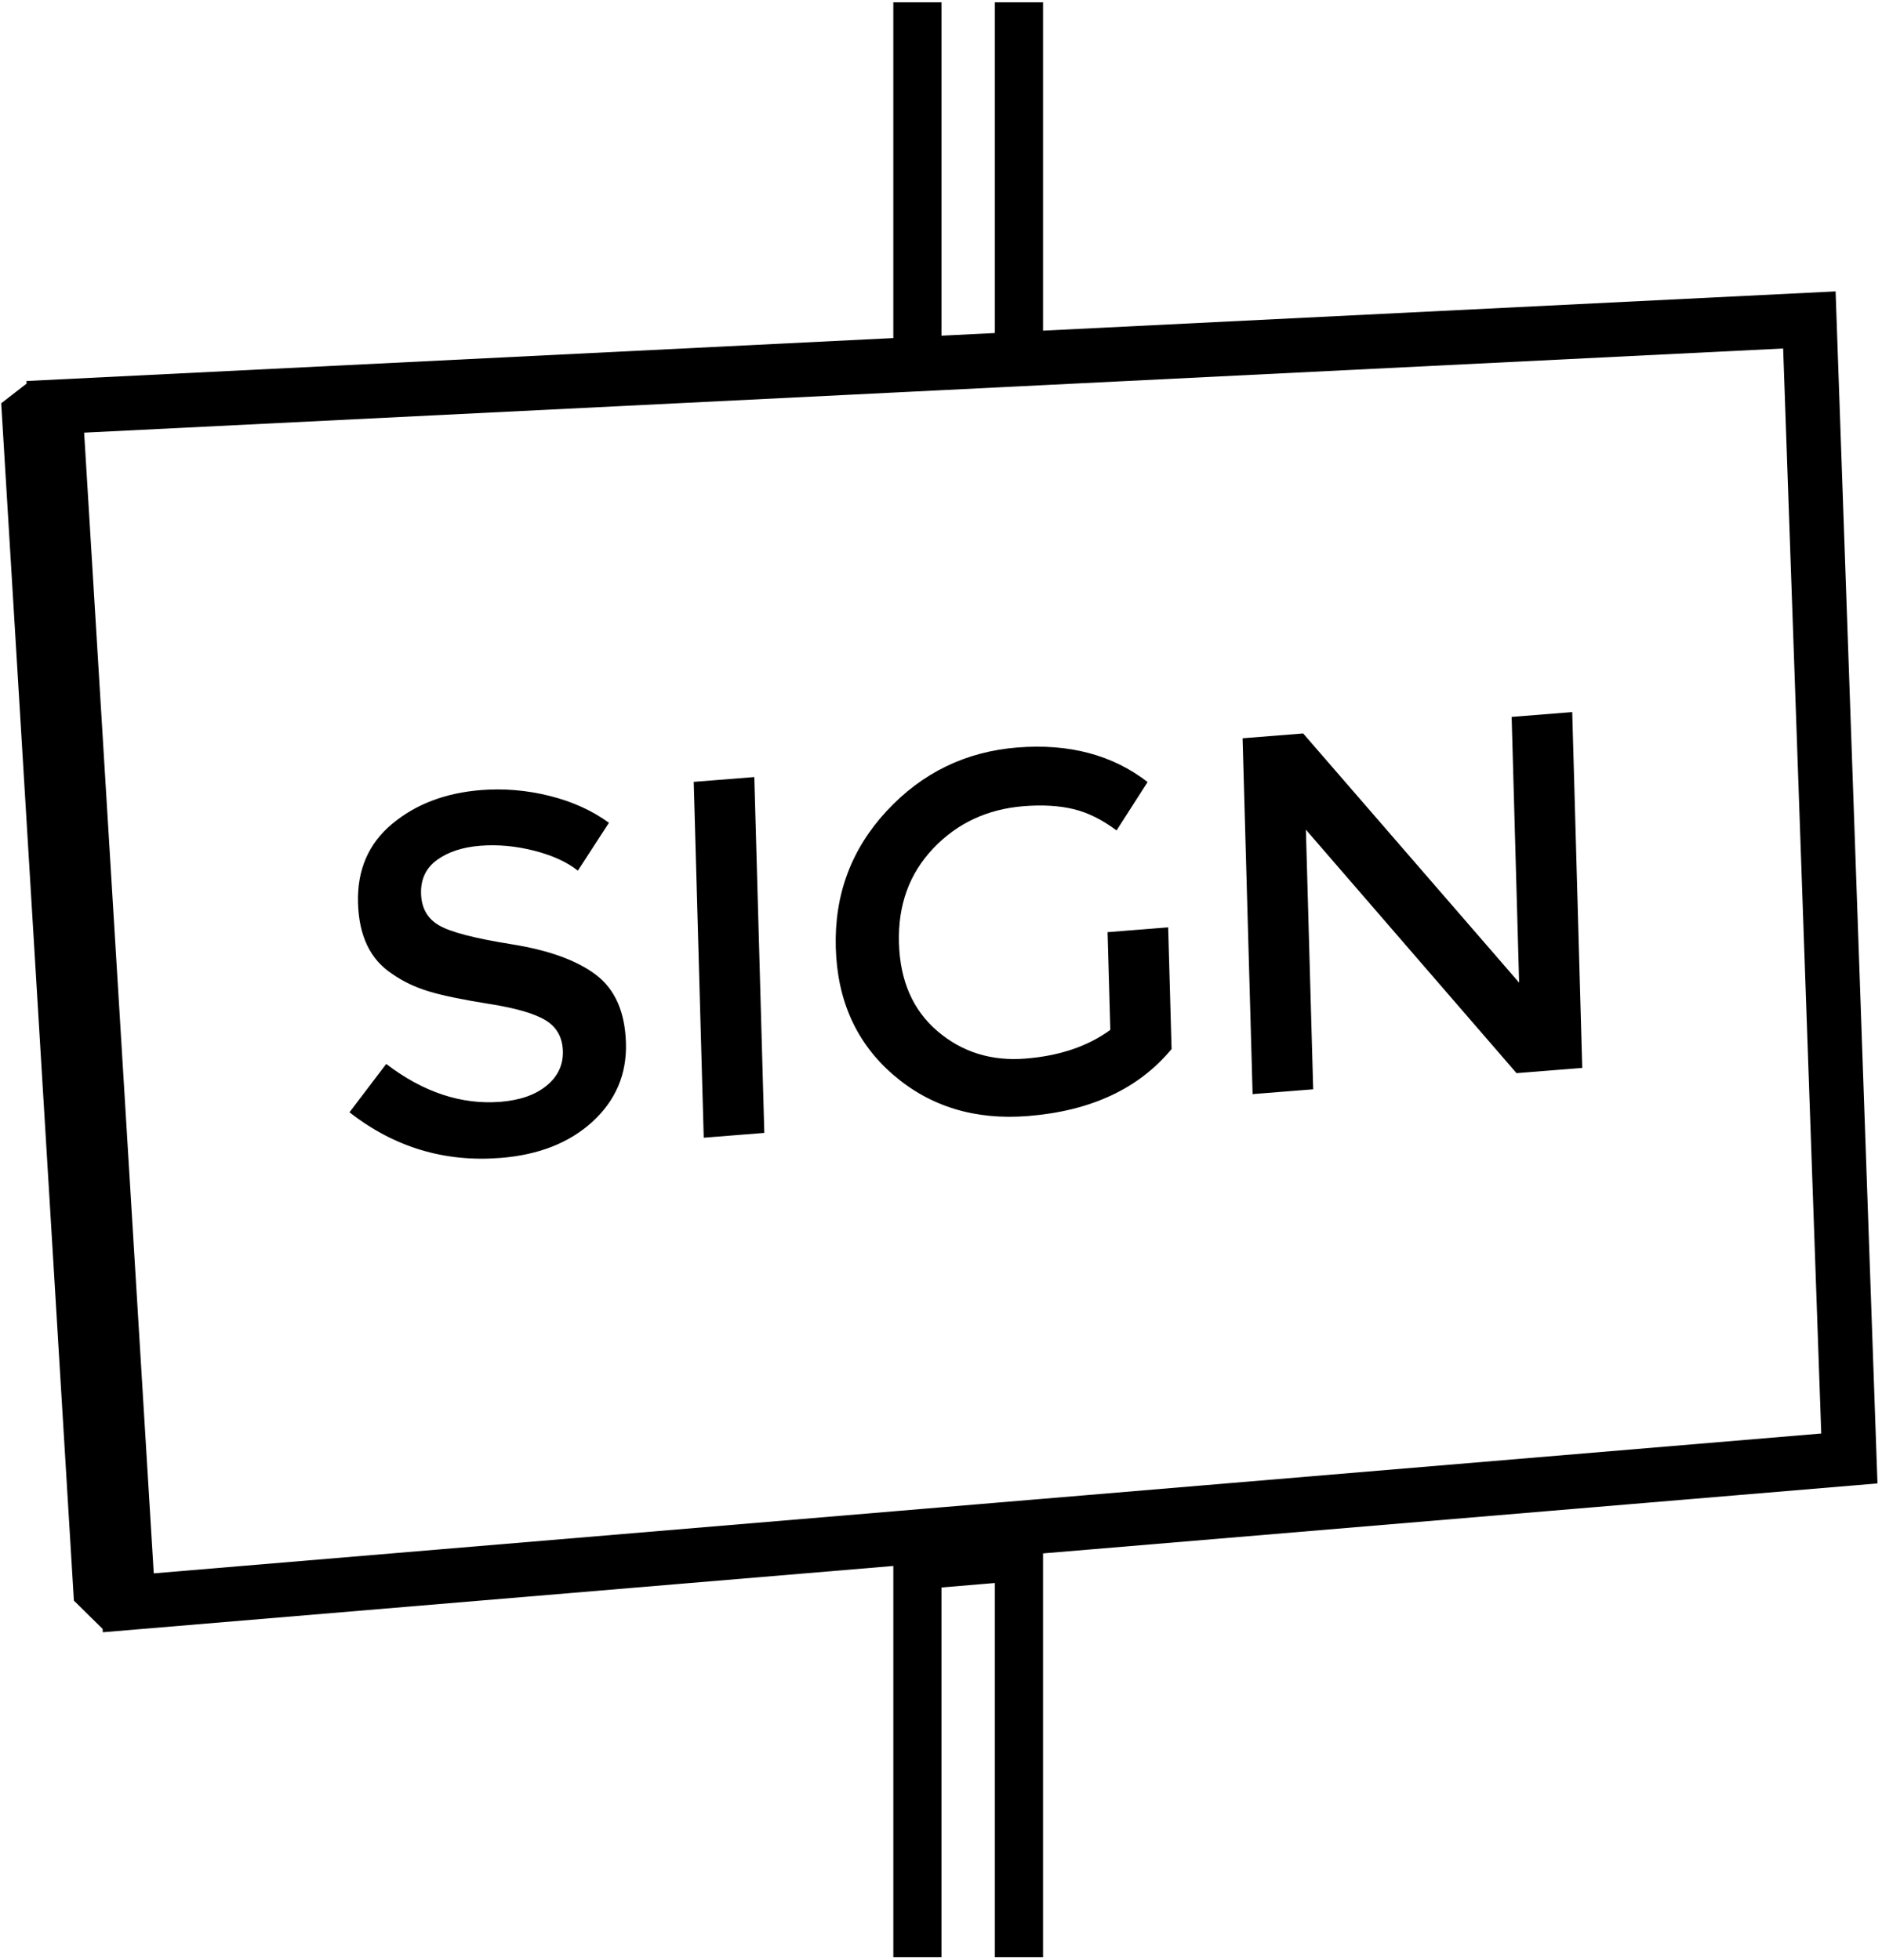
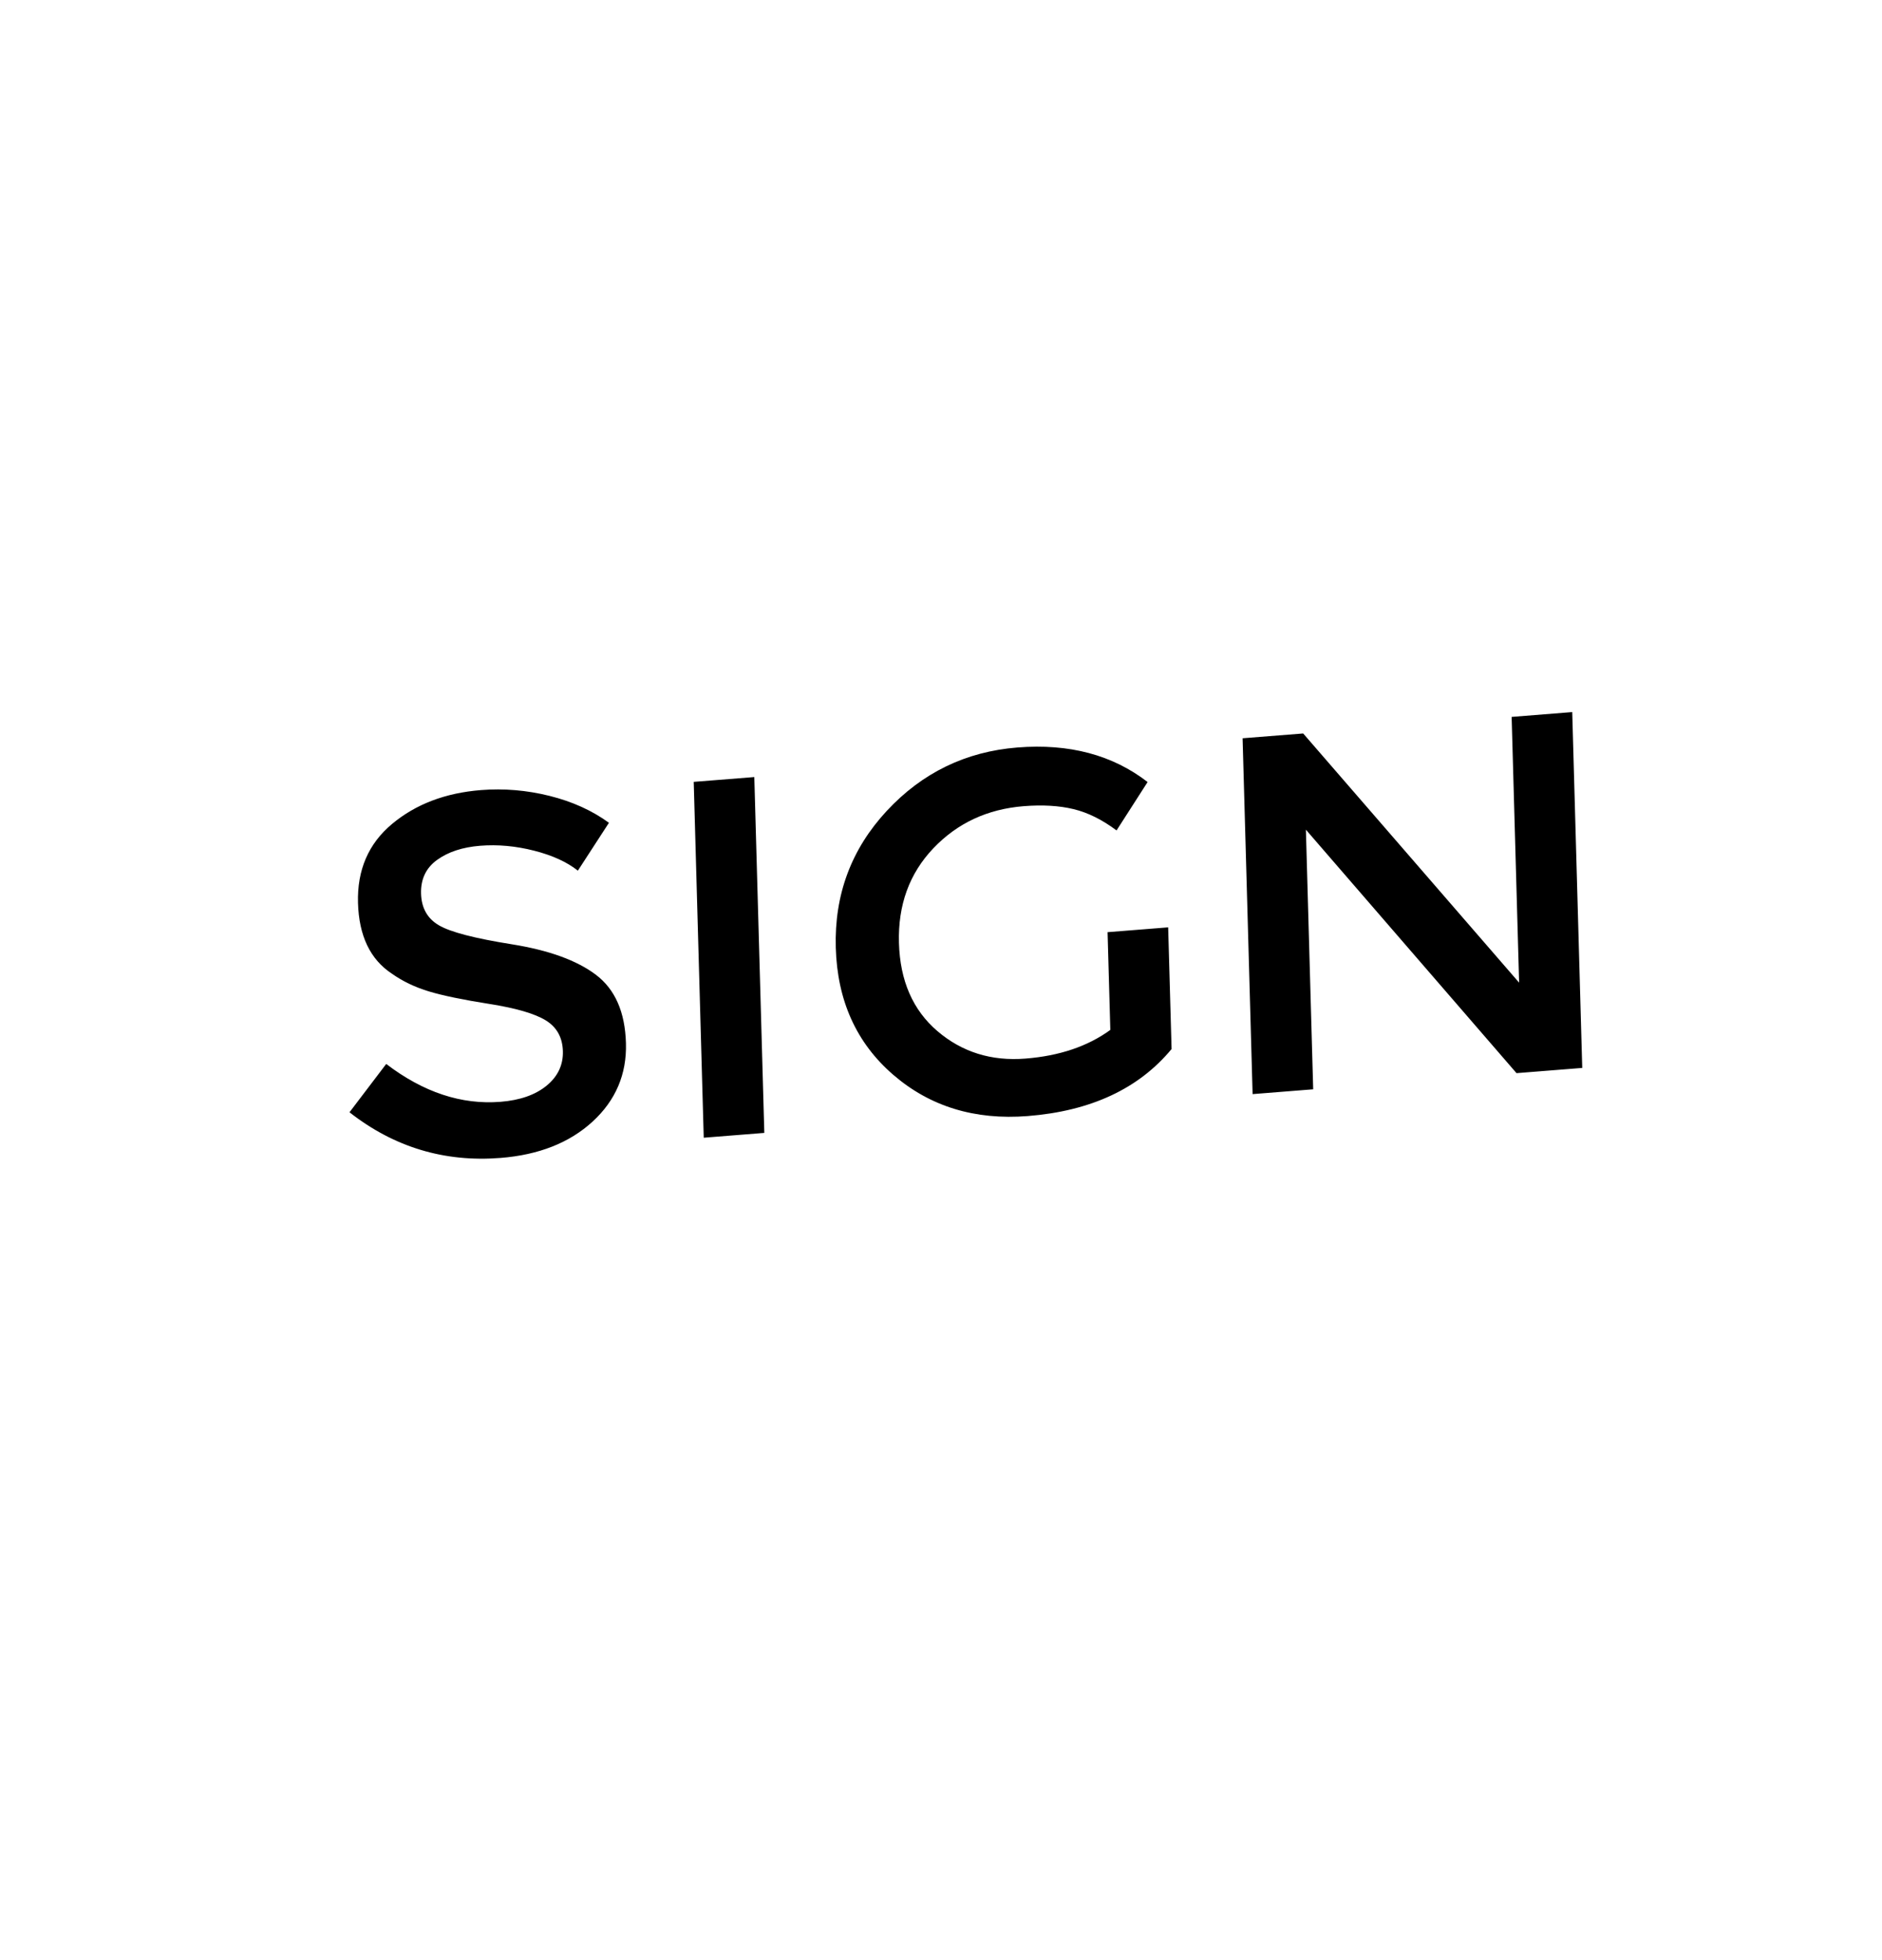
<svg xmlns="http://www.w3.org/2000/svg" viewBox="0 0 359 374">
  <g fill="currentColor" fill-rule="evenodd">
    <path d="M113.688 185.983c-3.648-2.759-9.002-4.7-16.067-5.83-7.069-1.127-11.698-2.33-13.894-3.618-2.197-1.284-3.333-3.302-3.41-6.055-.077-2.75.942-4.893 3.059-6.426 2.117-1.528 4.855-2.429 8.218-2.697 3.363-.266 6.79.046 10.285.938 3.492.89 6.276 2.162 8.352 3.812l5.928-9.133c-3.208-2.34-6.987-4.05-11.336-5.135-4.35-1.082-8.712-1.449-13.086-1.102-6.791.54-12.441 2.693-16.947 6.457-4.509 3.766-6.674 8.79-6.498 15.068.177 6.282 2.332 10.783 6.468 13.504 2.066 1.458 4.422 2.585 7.063 3.38 2.64.797 6.49 1.594 11.553 2.393 5.061.8 8.641 1.845 10.74 3.138 2.097 1.292 3.183 3.25 3.257 5.871.073 2.623-.962 4.817-3.105 6.578-2.144 1.76-5.075 2.786-8.796 3.082-7.444.591-14.712-1.815-21.8-7.224l-7.004 9.22c8.498 6.66 18.1 9.562 28.81 8.711 7.314-.58 13.17-2.897 17.573-6.944 4.401-4.048 6.519-9.035 6.352-14.96-.168-5.925-2.073-10.267-5.716-13.028m18.645-36.816l1.91 67.89 11.556-.918-1.91-67.889zm78.943 28.675l.525 18.646c-4.297 3.133-9.694 4.958-16.19 5.472-6.498.517-12.094-1.228-16.786-5.236-4.694-4.008-7.142-9.62-7.344-16.841-.204-7.22 1.982-13.231 6.559-18.043 4.576-4.808 10.325-7.486 17.247-8.036 3.59-.285 6.753-.098 9.487.56s5.47 2.015 8.214 4.068l5.923-9.232c-6.69-5.18-14.964-7.376-24.823-6.593-9.861.784-18.172 4.818-24.937 12.103-6.765 7.288-10.004 15.98-9.72 26.083.284 10.099 3.929 18.18 10.94 24.243 7.009 6.063 15.575 8.692 25.695 7.888 12.014-.953 21.155-5.216 27.42-12.787l-.652-23.212-11.558.917zm77.078-41.069l1.427 50.7-41.192-47.54-11.557.916 1.91 67.89 11.557-.918-1.393-49.533 40.179 46.45 12.536-.995-1.909-67.889z" class="fill" />
-     <path d="M207.389 285.236l-8.423.707-1.927.16-7.264.61-3.087.259-7.091.595-3.26.273-5.931.498L29.33 300.17 16.05 82.543l146.835-7.275 7.52-.373 2.853-.141 6.339-.314 4.033-.2 6.145-.304 4.228-.21 4.963-.246 141.177-6.994 7.268 207.005-140.022 11.745zM350.15 55.593l-151.185 7.49V.436h-9.191v63.102l-10.178.504V.436h-9.191v64.062l-8.177.405L5.044 72.69l.03.494L.23 76.938l13.865 228.43 5.478 5.402.039.636 150.793-12.647v74.633h9.19v-70.528l7.749-.65 2.43-.204v71.382h9.19v-77.03l9.08-.76 145.163-12.176 4.929-.414-7.986-227.42z" class="fill" />
  </g>
</svg>